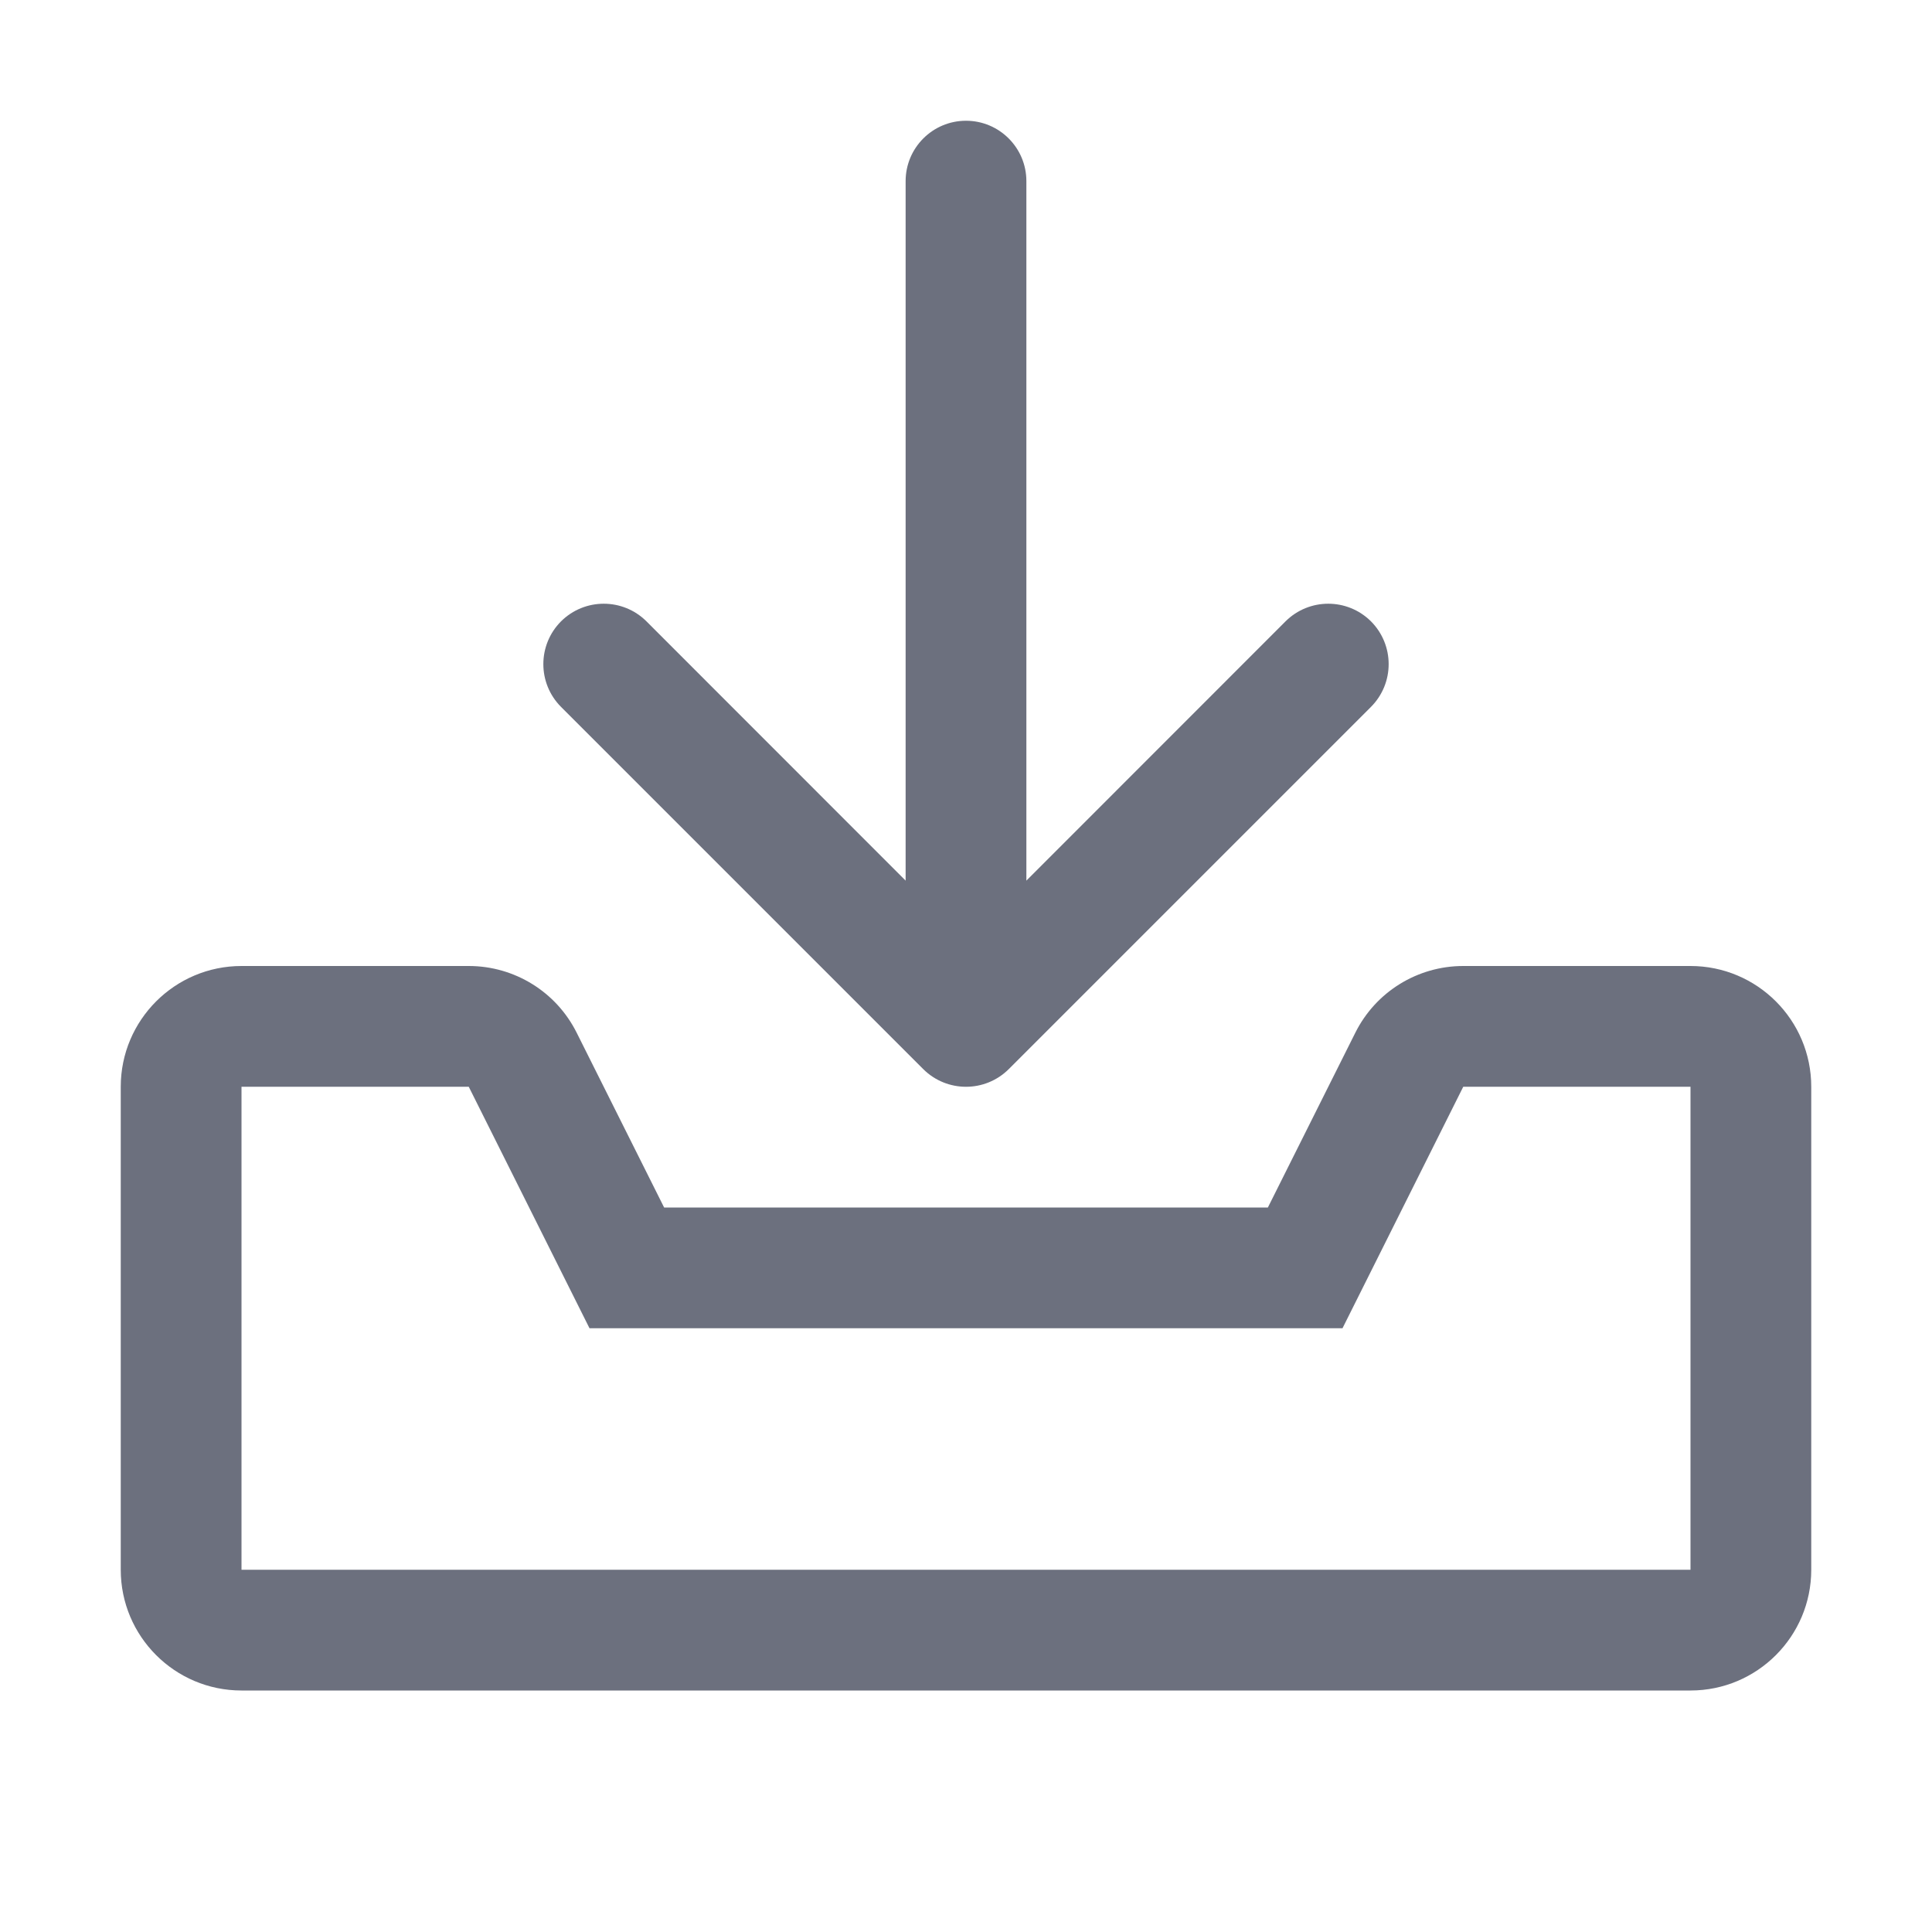
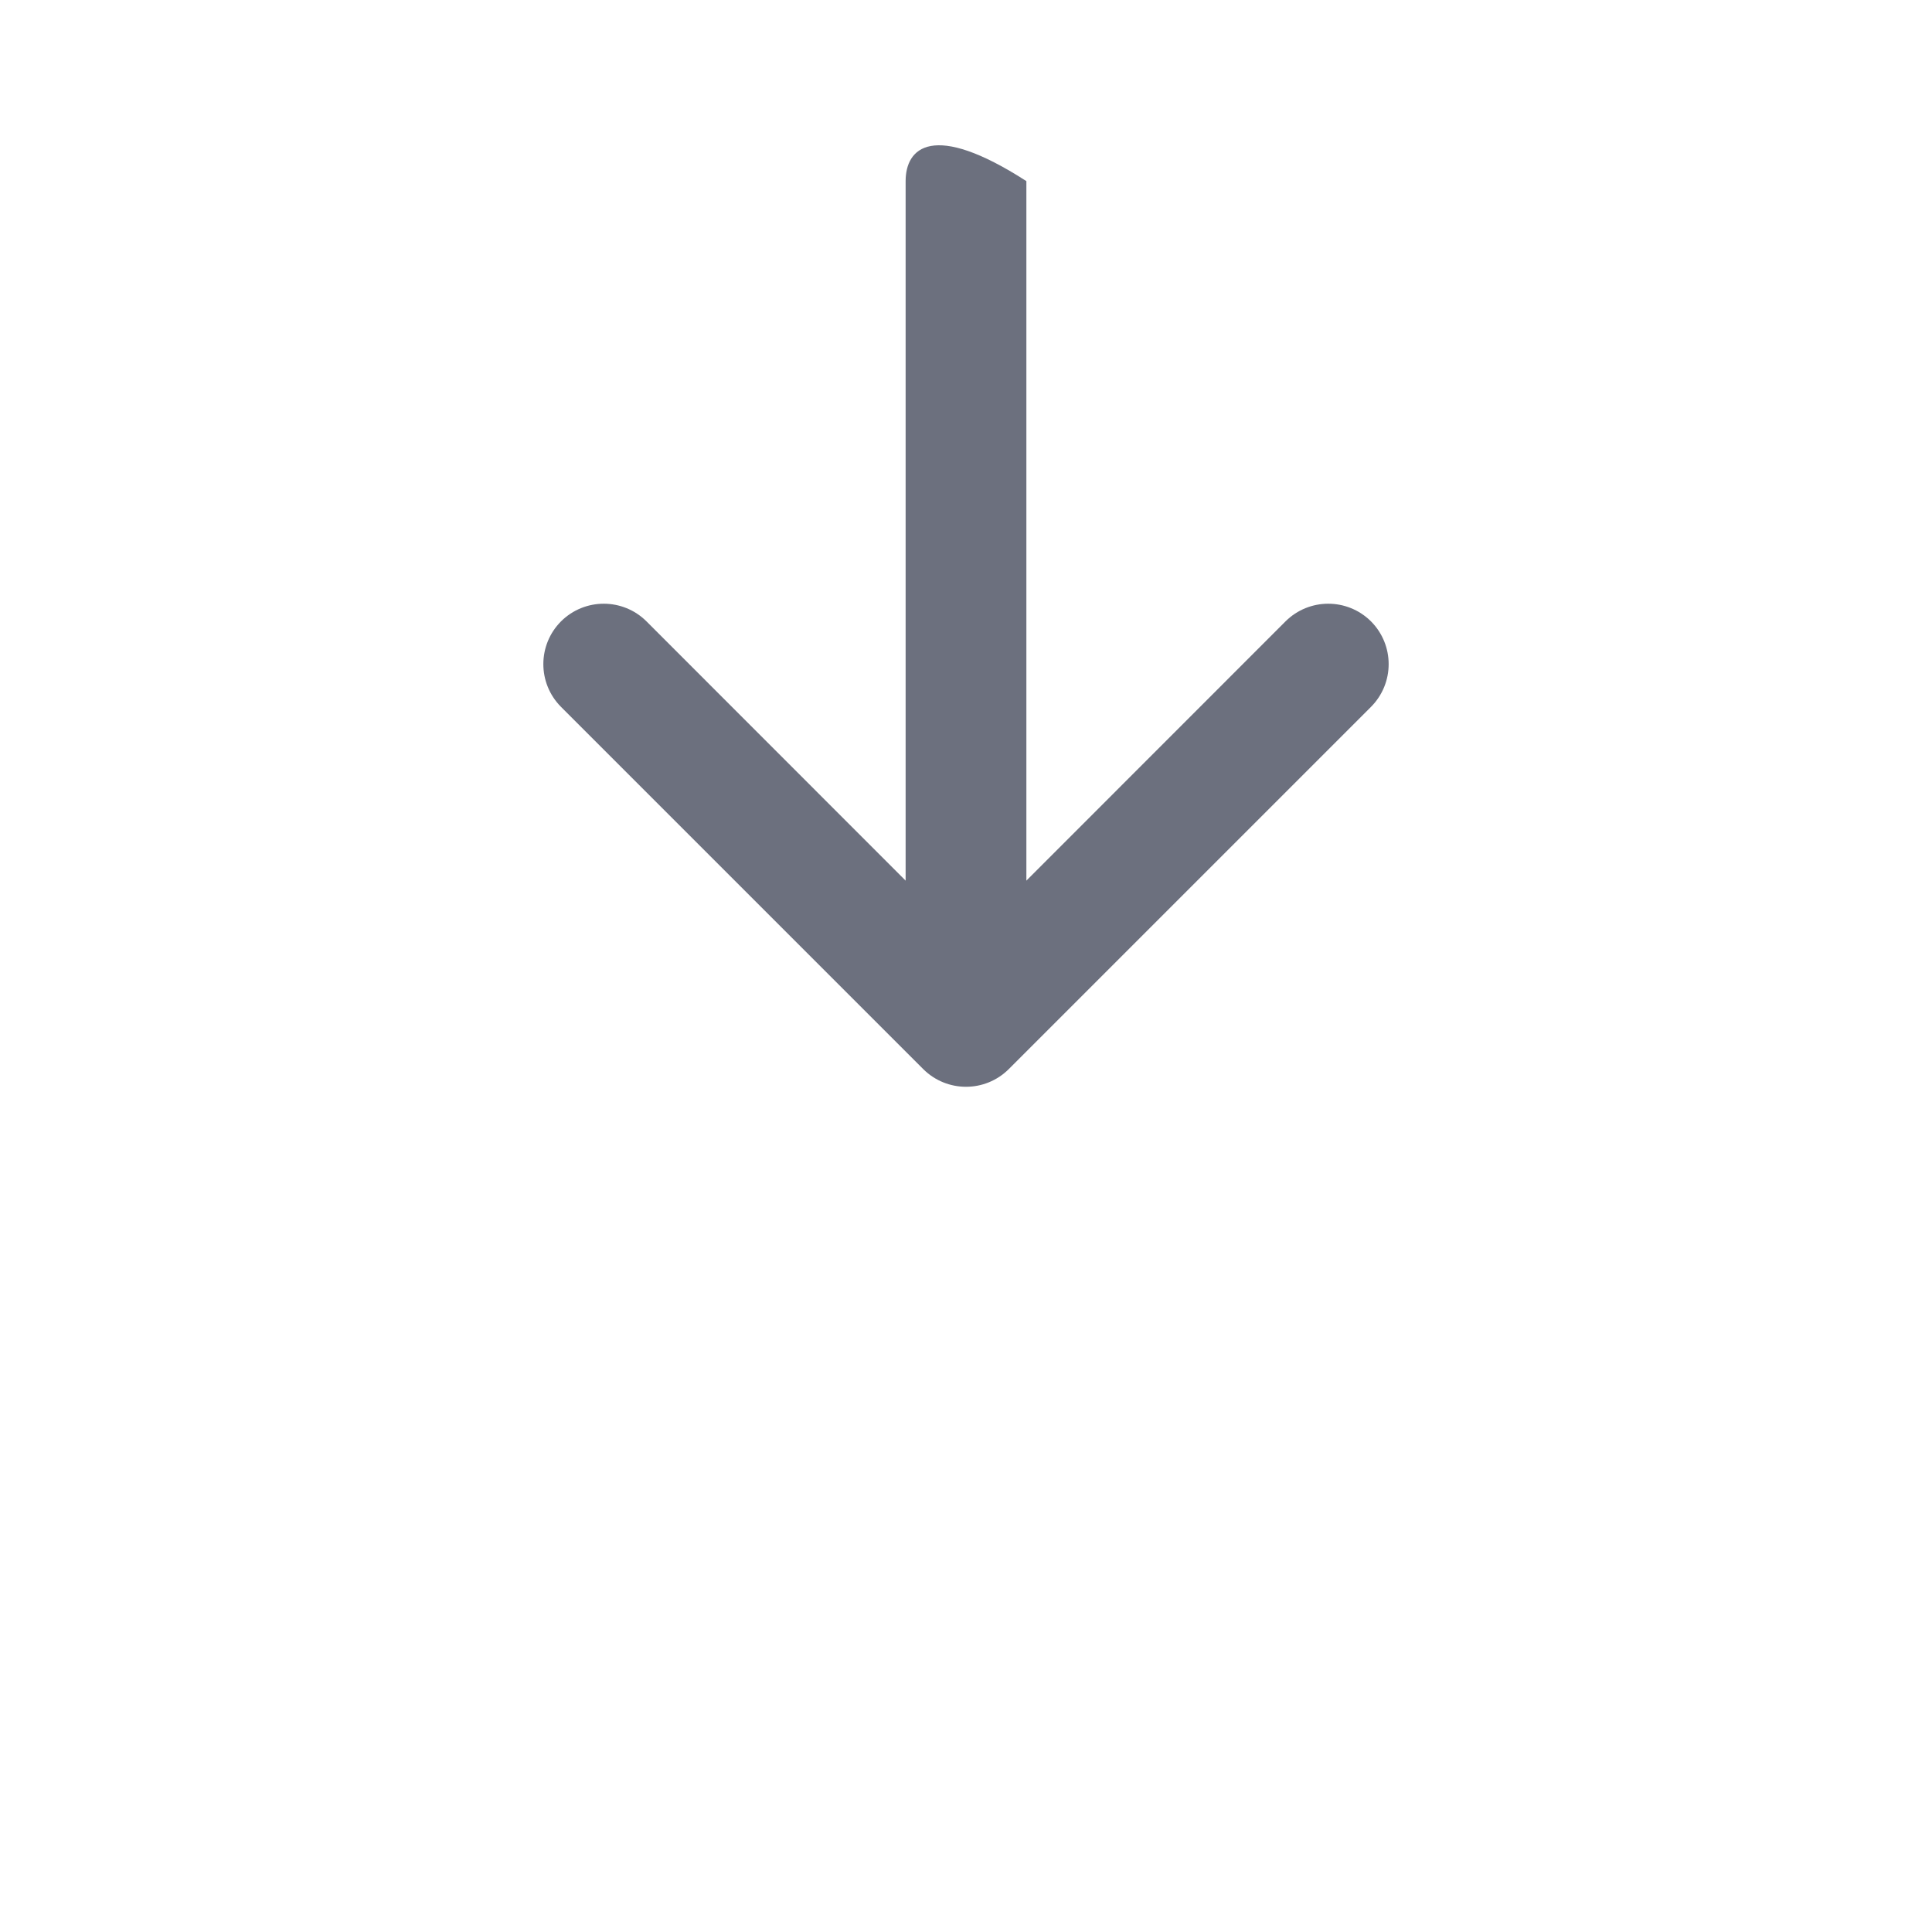
<svg xmlns="http://www.w3.org/2000/svg" width="16" height="16" viewBox="0 0 16 16" fill="none">
-   <path d="M4.646 5.146C4.451 5.342 4.451 5.658 4.646 5.854L7.646 8.854C7.842 9.049 8.158 9.049 8.354 8.854L11.354 5.854C11.549 5.658 11.549 5.342 11.354 5.146C11.158 4.951 10.842 4.951 10.646 5.146L8.5 7.293V1.5C8.5 1.224 8.276 1 8 1C7.724 1 7.5 1.224 7.5 1.5V7.293L5.354 5.146C5.158 4.951 4.842 4.951 4.646 5.146Z" fill="#6C707E" />
-   <path fill-rule="evenodd" clip-rule="evenodd" d="M4.776 8.553L5.5 10H10.5L11.224 8.553C11.393 8.214 11.739 8 12.118 8H14C14.552 8 15 8.448 15 9V13C15 13.552 14.552 14 14 14H2C1.448 14 1 13.552 1 13V9C1 8.448 1.448 8 2 8H3.882C4.261 8 4.607 8.214 4.776 8.553ZM3.882 9L4.882 11H11.118L12.118 9H14V13H2V9H3.882Z" fill="#6C707E" />
+   <path d="M4.646 5.146C4.451 5.342 4.451 5.658 4.646 5.854L7.646 8.854C7.842 9.049 8.158 9.049 8.354 8.854L11.354 5.854C11.549 5.658 11.549 5.342 11.354 5.146C11.158 4.951 10.842 4.951 10.646 5.146L8.5 7.293V1.5C7.724 1 7.5 1.224 7.5 1.5V7.293L5.354 5.146C5.158 4.951 4.842 4.951 4.646 5.146Z" fill="#6C707E" />
</svg>